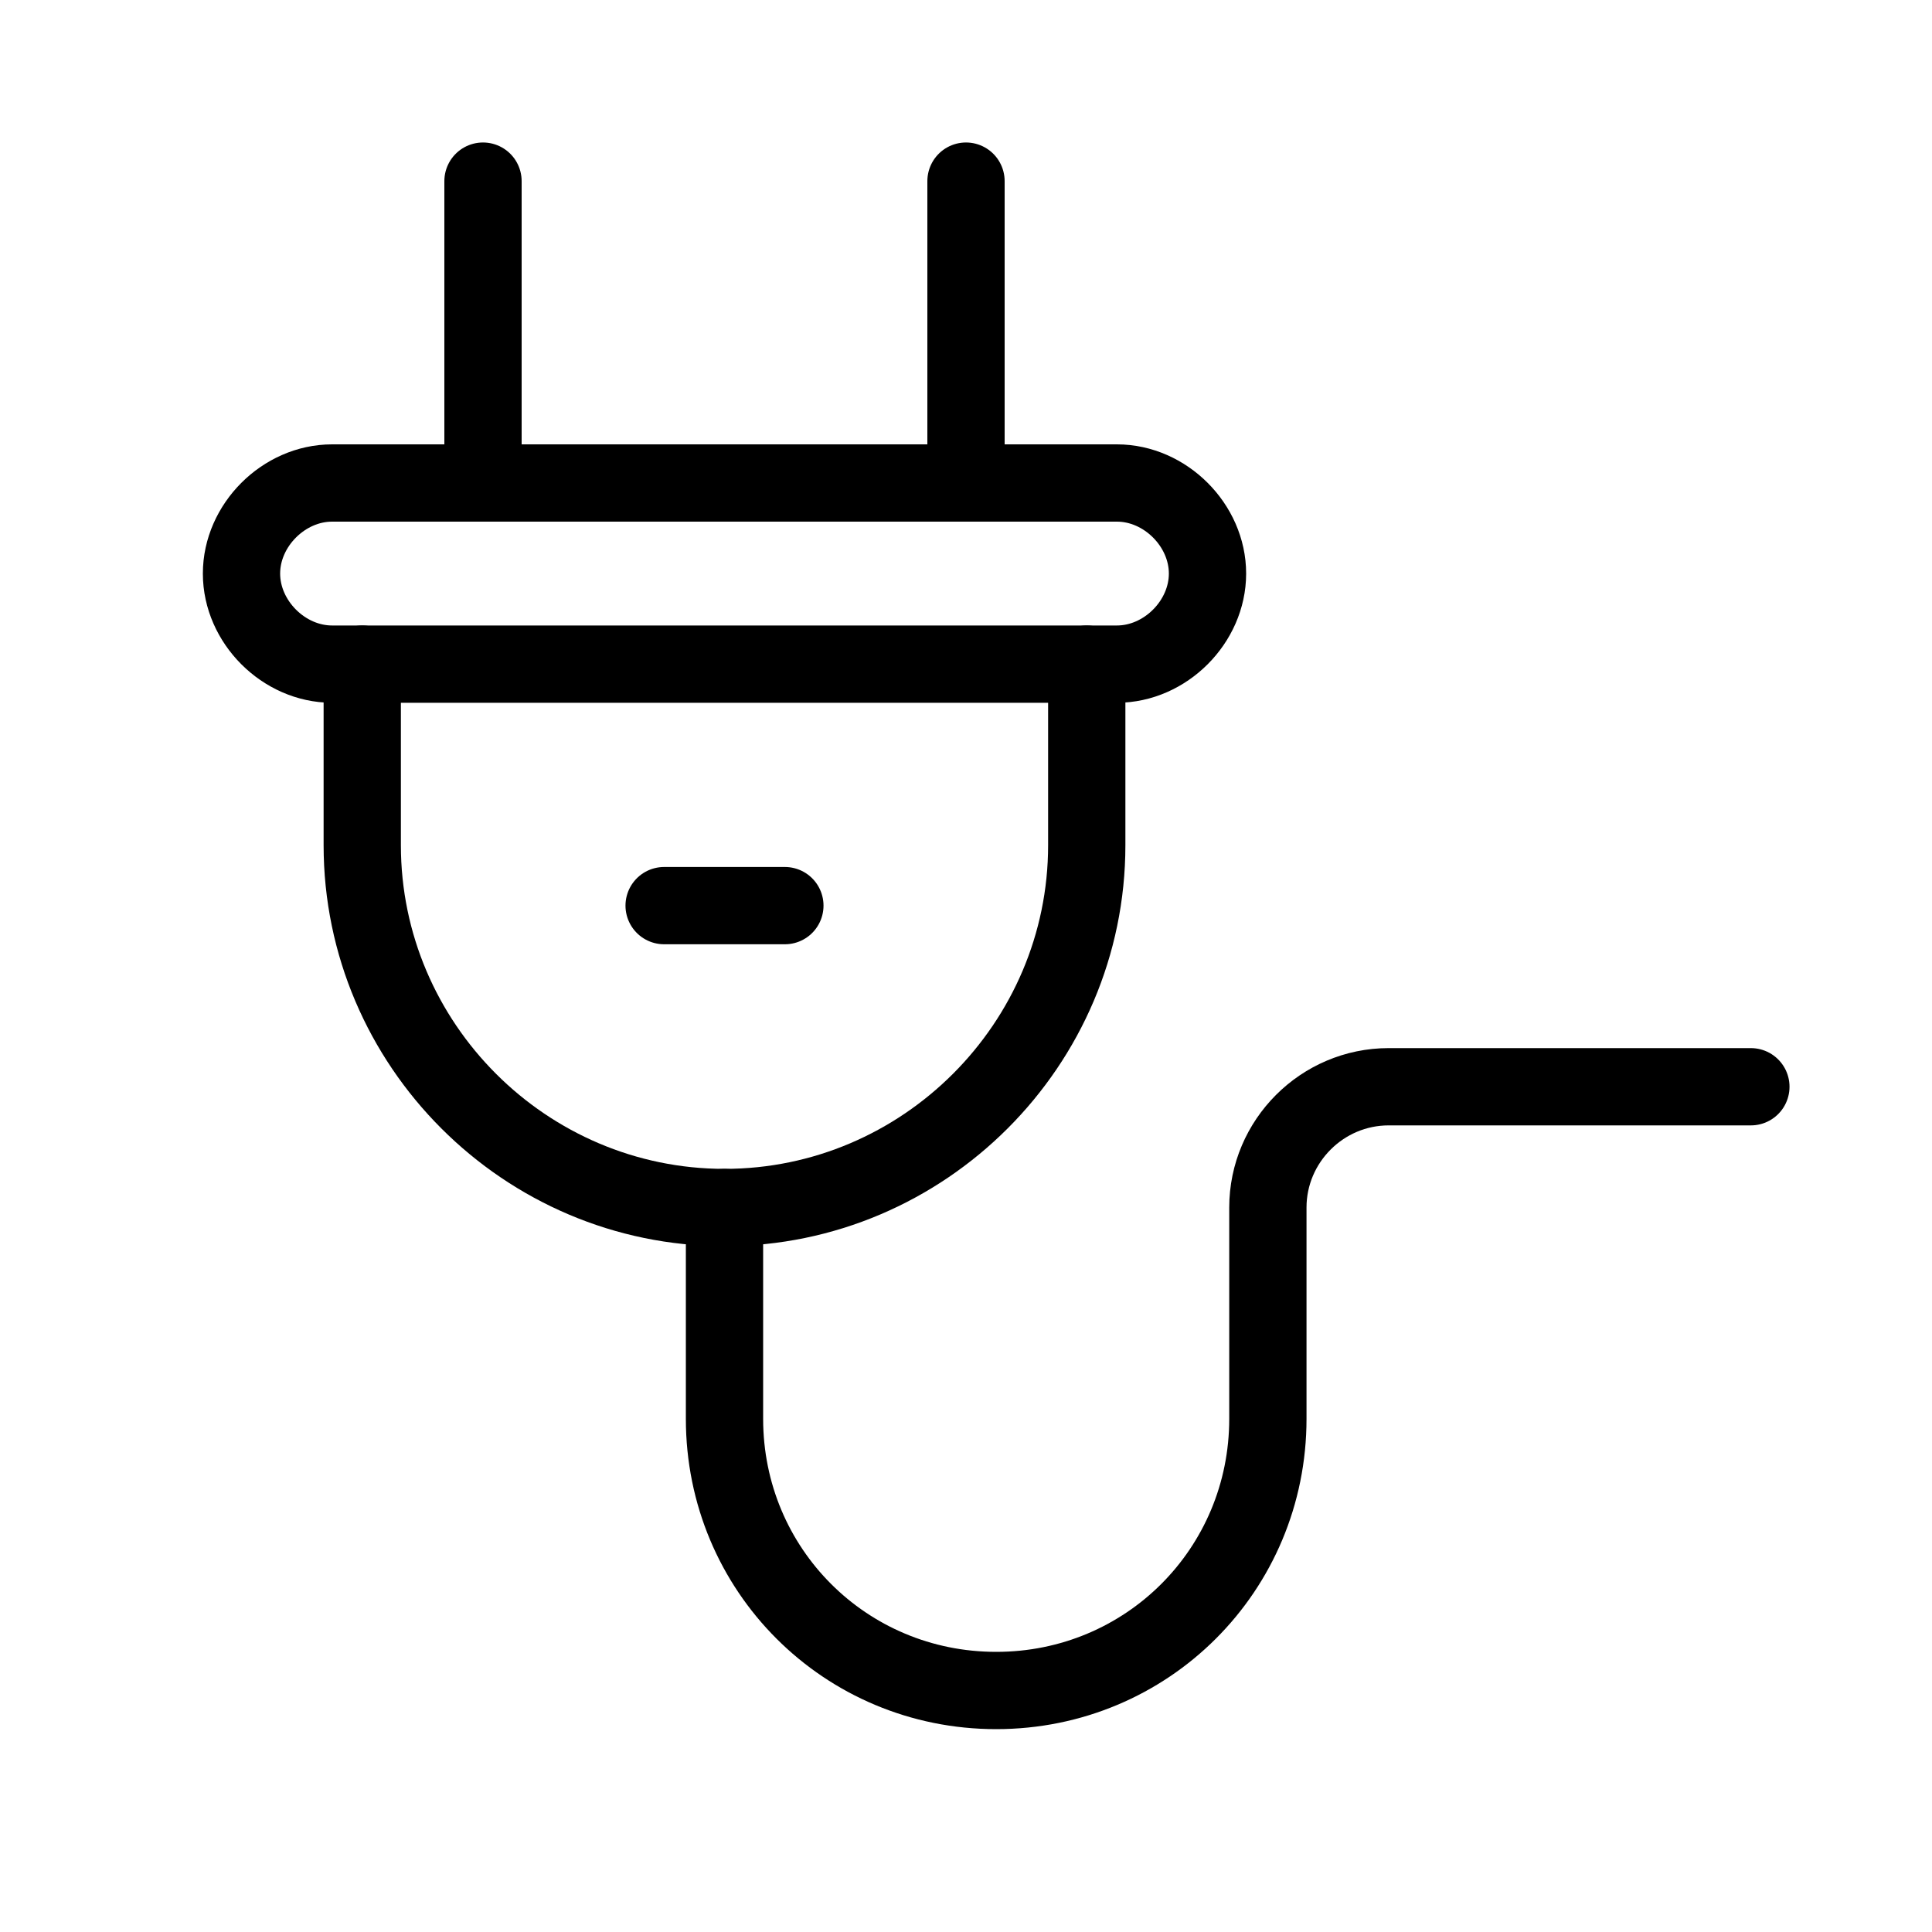
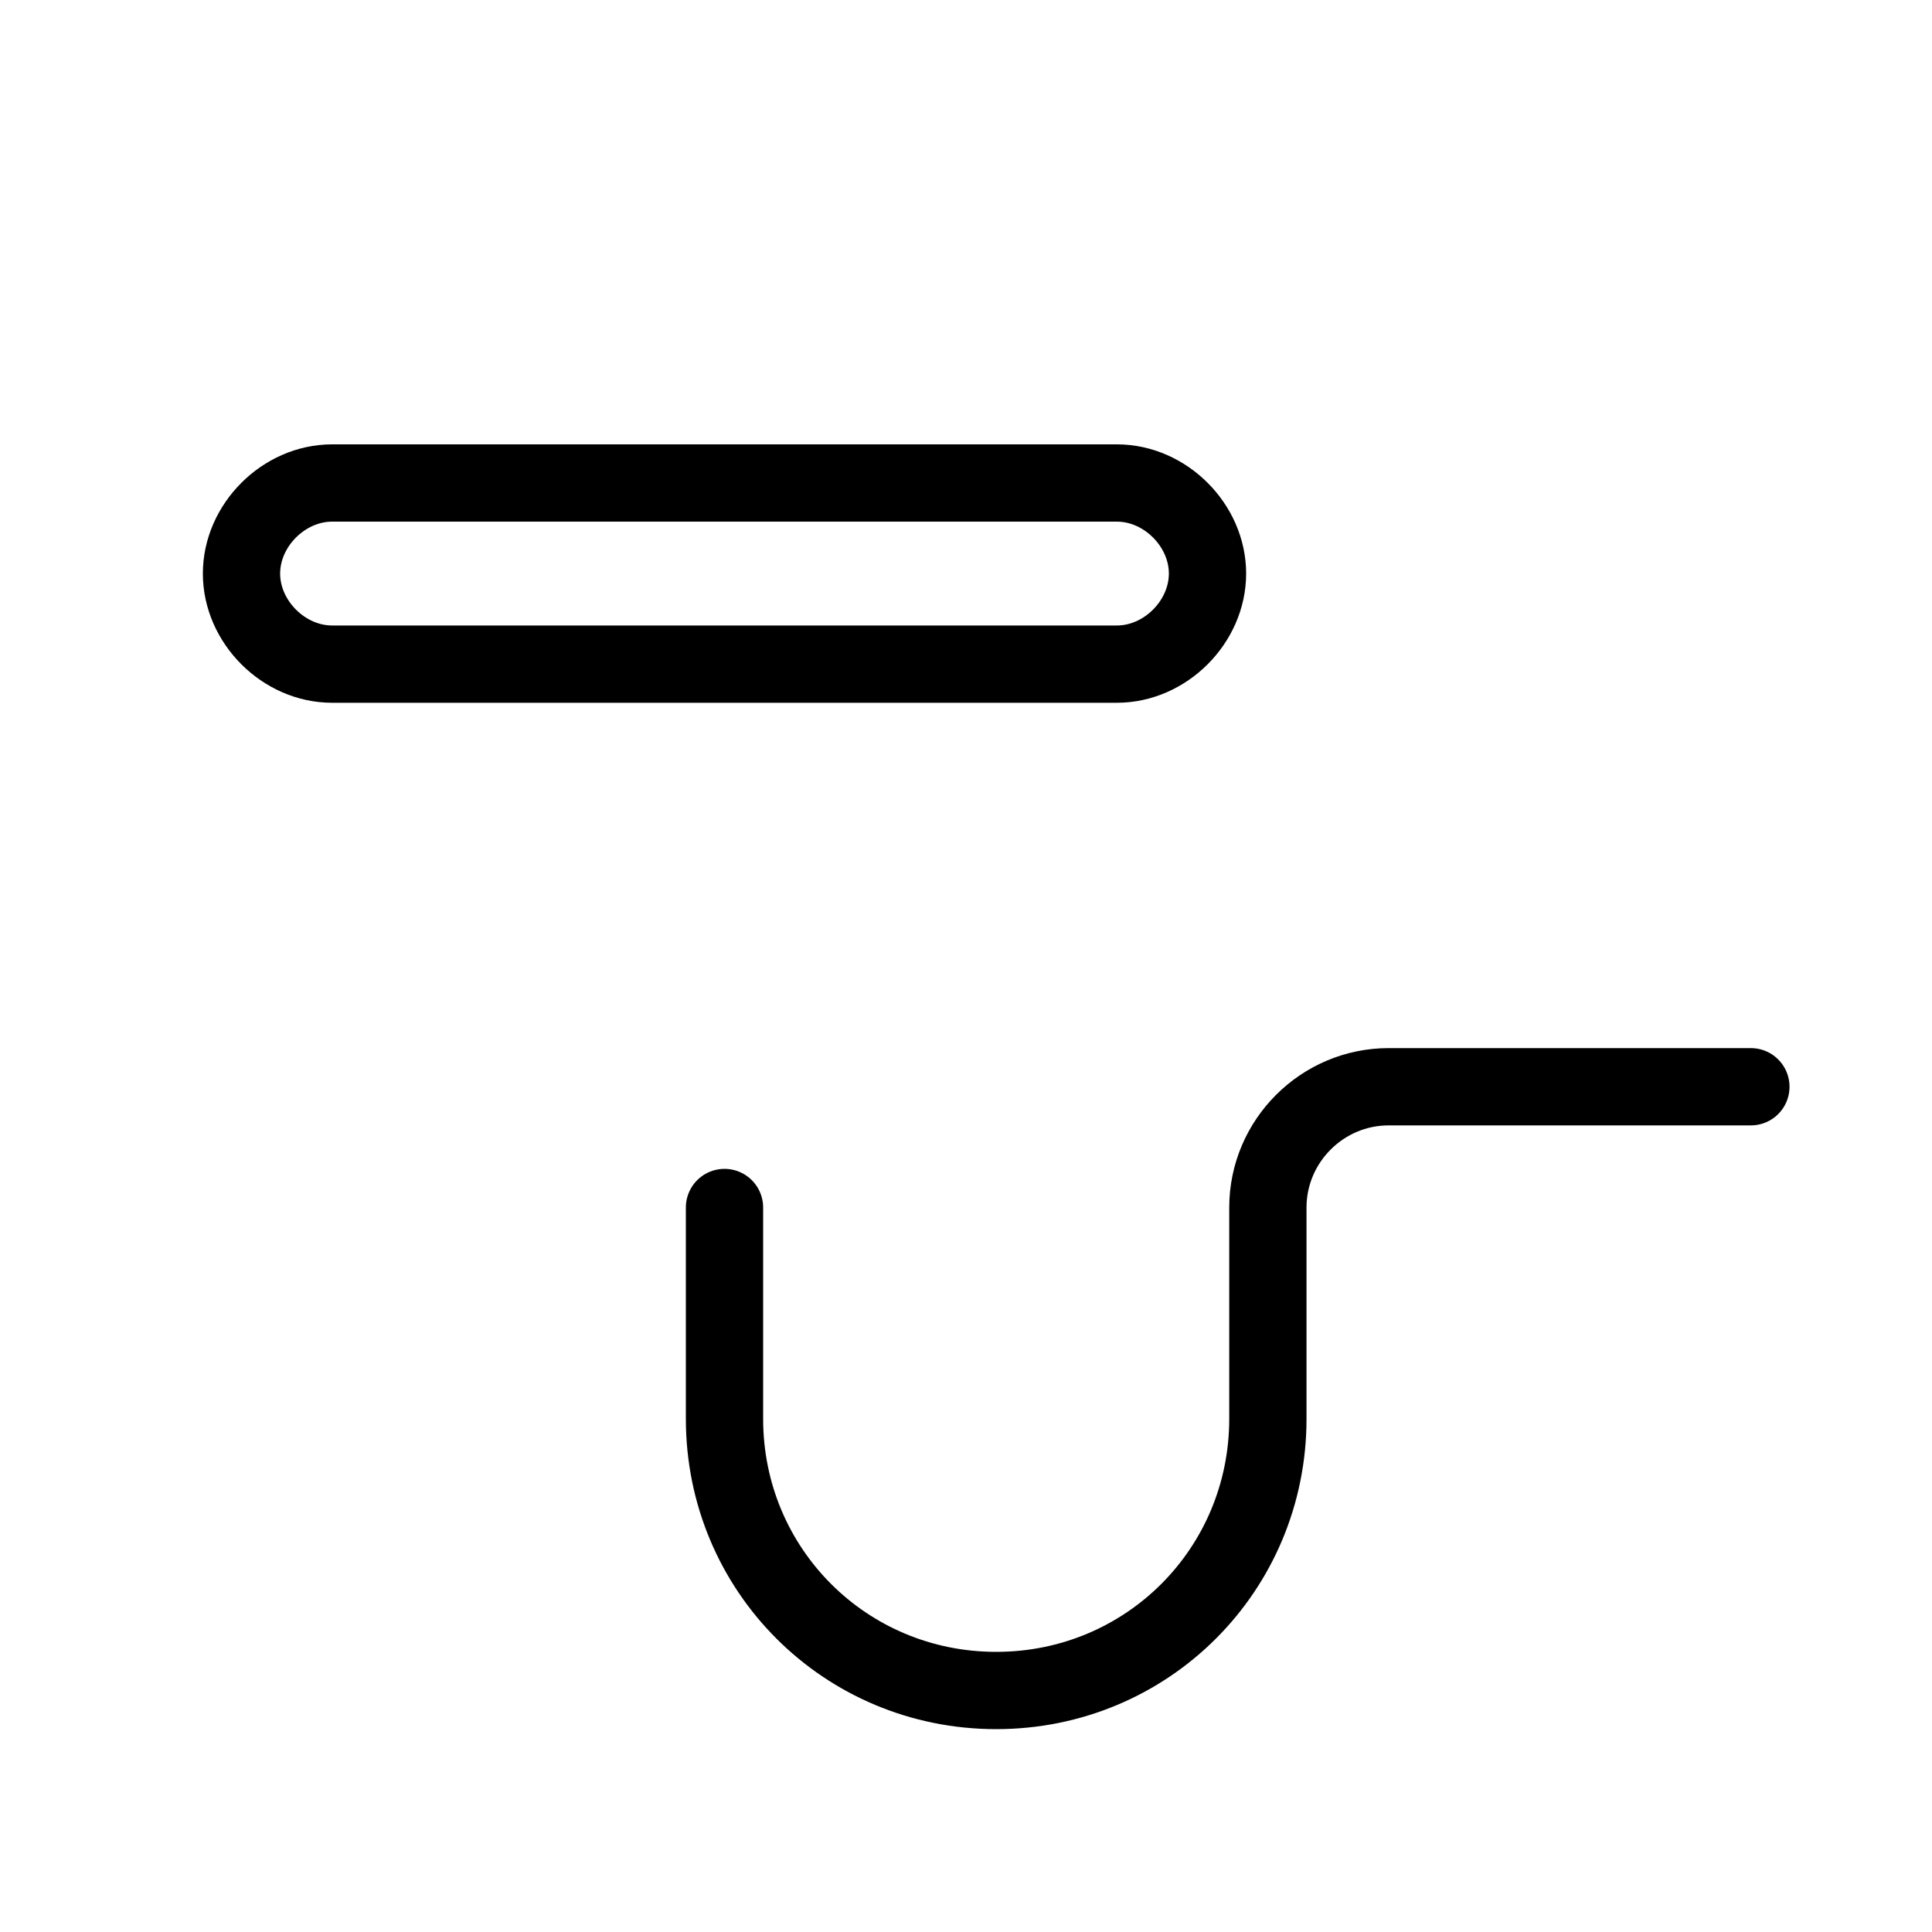
<svg xmlns="http://www.w3.org/2000/svg" width="200" height="200" viewBox="0 0 200 200" fill="none">
  <path d="M115.625 68.75H34.375C29.375 68.75 25 64.375 25 59.375C25 54.375 29.375 50 34.375 50H115.625C120.625 50 125 54.375 125 59.375C125 64.375 120.625 68.75 115.625 68.75Z" stroke="black" stroke-width="8" stroke-miterlimit="10" stroke-linecap="round" stroke-linejoin="round" />
-   <path d="M37.5 68.75V87.5C37.5 108.125 54.375 125 75 125C95.625 125 112.5 108.125 112.5 87.5V68.75" stroke="black" stroke-width="8" stroke-miterlimit="10" stroke-linecap="round" stroke-linejoin="round" />
-   <path d="M50 18.75V50" stroke="black" stroke-width="8" stroke-miterlimit="10" stroke-linecap="round" stroke-linejoin="round" />
-   <path d="M100 18.75V50" stroke="black" stroke-width="8" stroke-miterlimit="10" stroke-linecap="round" stroke-linejoin="round" />
  <path d="M181.25 112.5H143.75C136.875 112.5 131.25 118.125 131.25 125V146.875C131.25 162.5 118.75 175 103.125 175C87.5 175 75 162.5 75 146.875V143.75V125" stroke="black" stroke-width="8" stroke-miterlimit="10" stroke-linecap="round" stroke-linejoin="round" />
-   <path d="M68.75 93.75H81.25" stroke="black" stroke-width="8" stroke-miterlimit="10" stroke-linecap="round" stroke-linejoin="round" />
</svg>